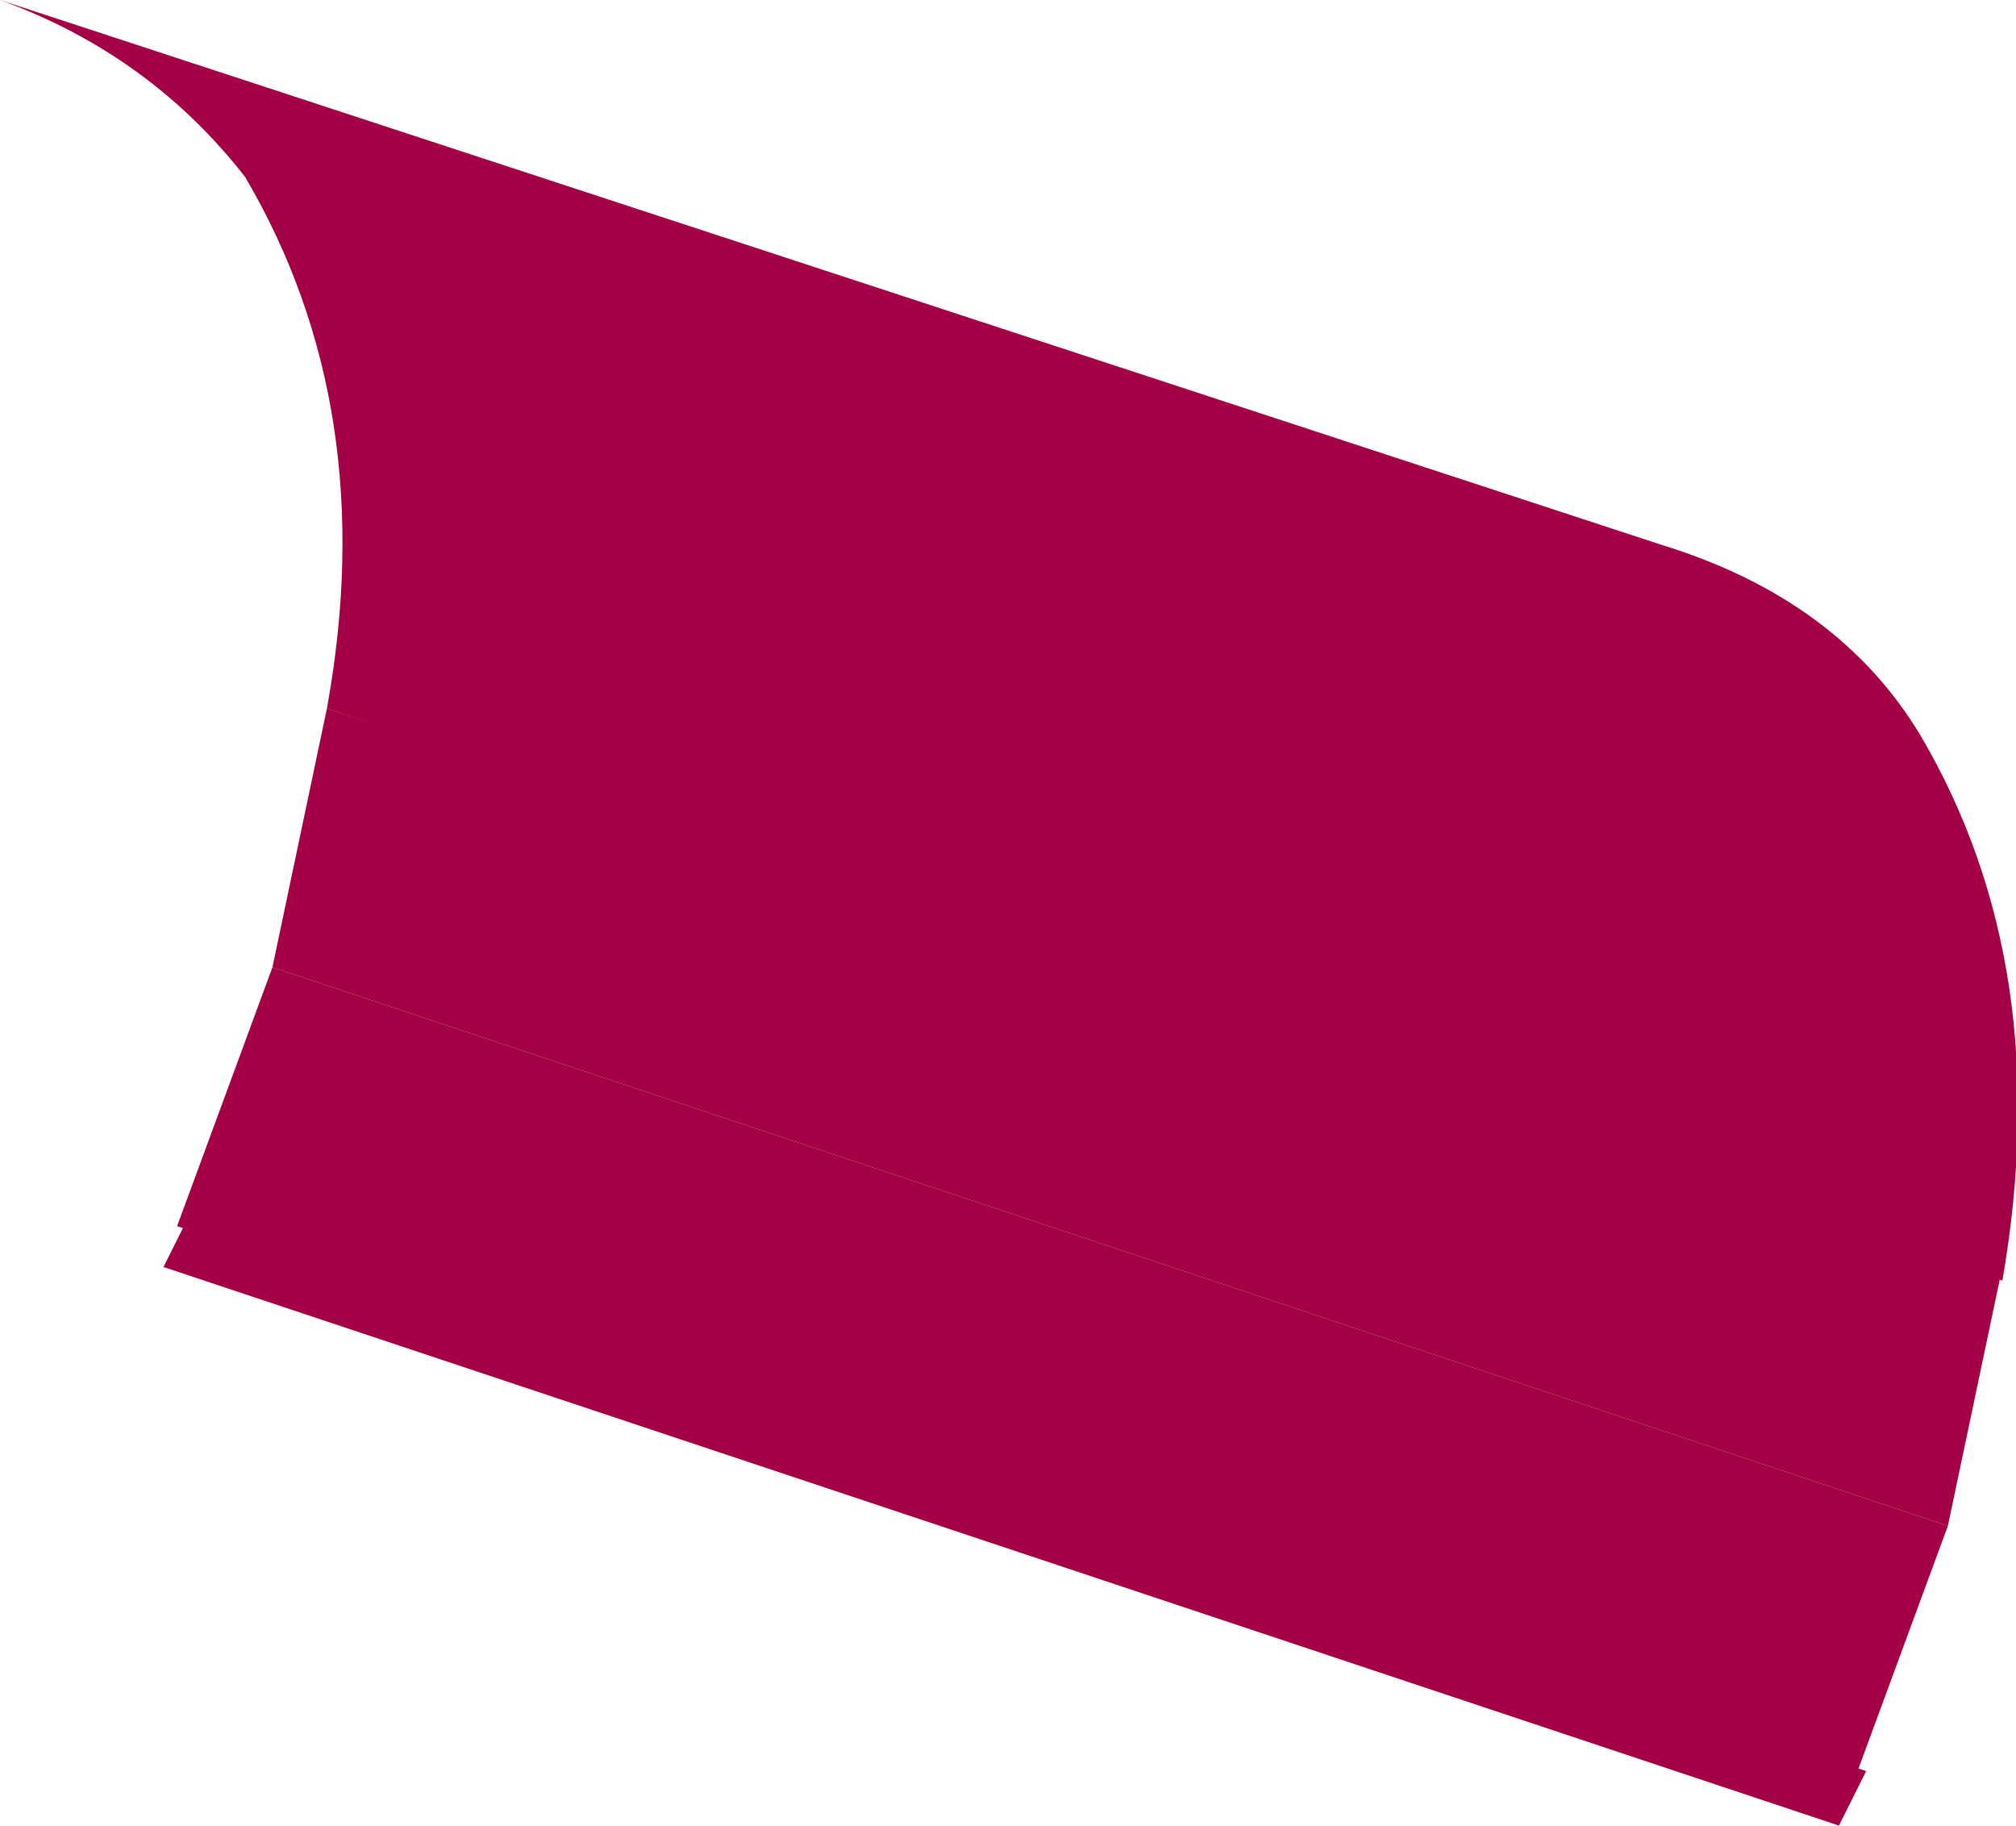
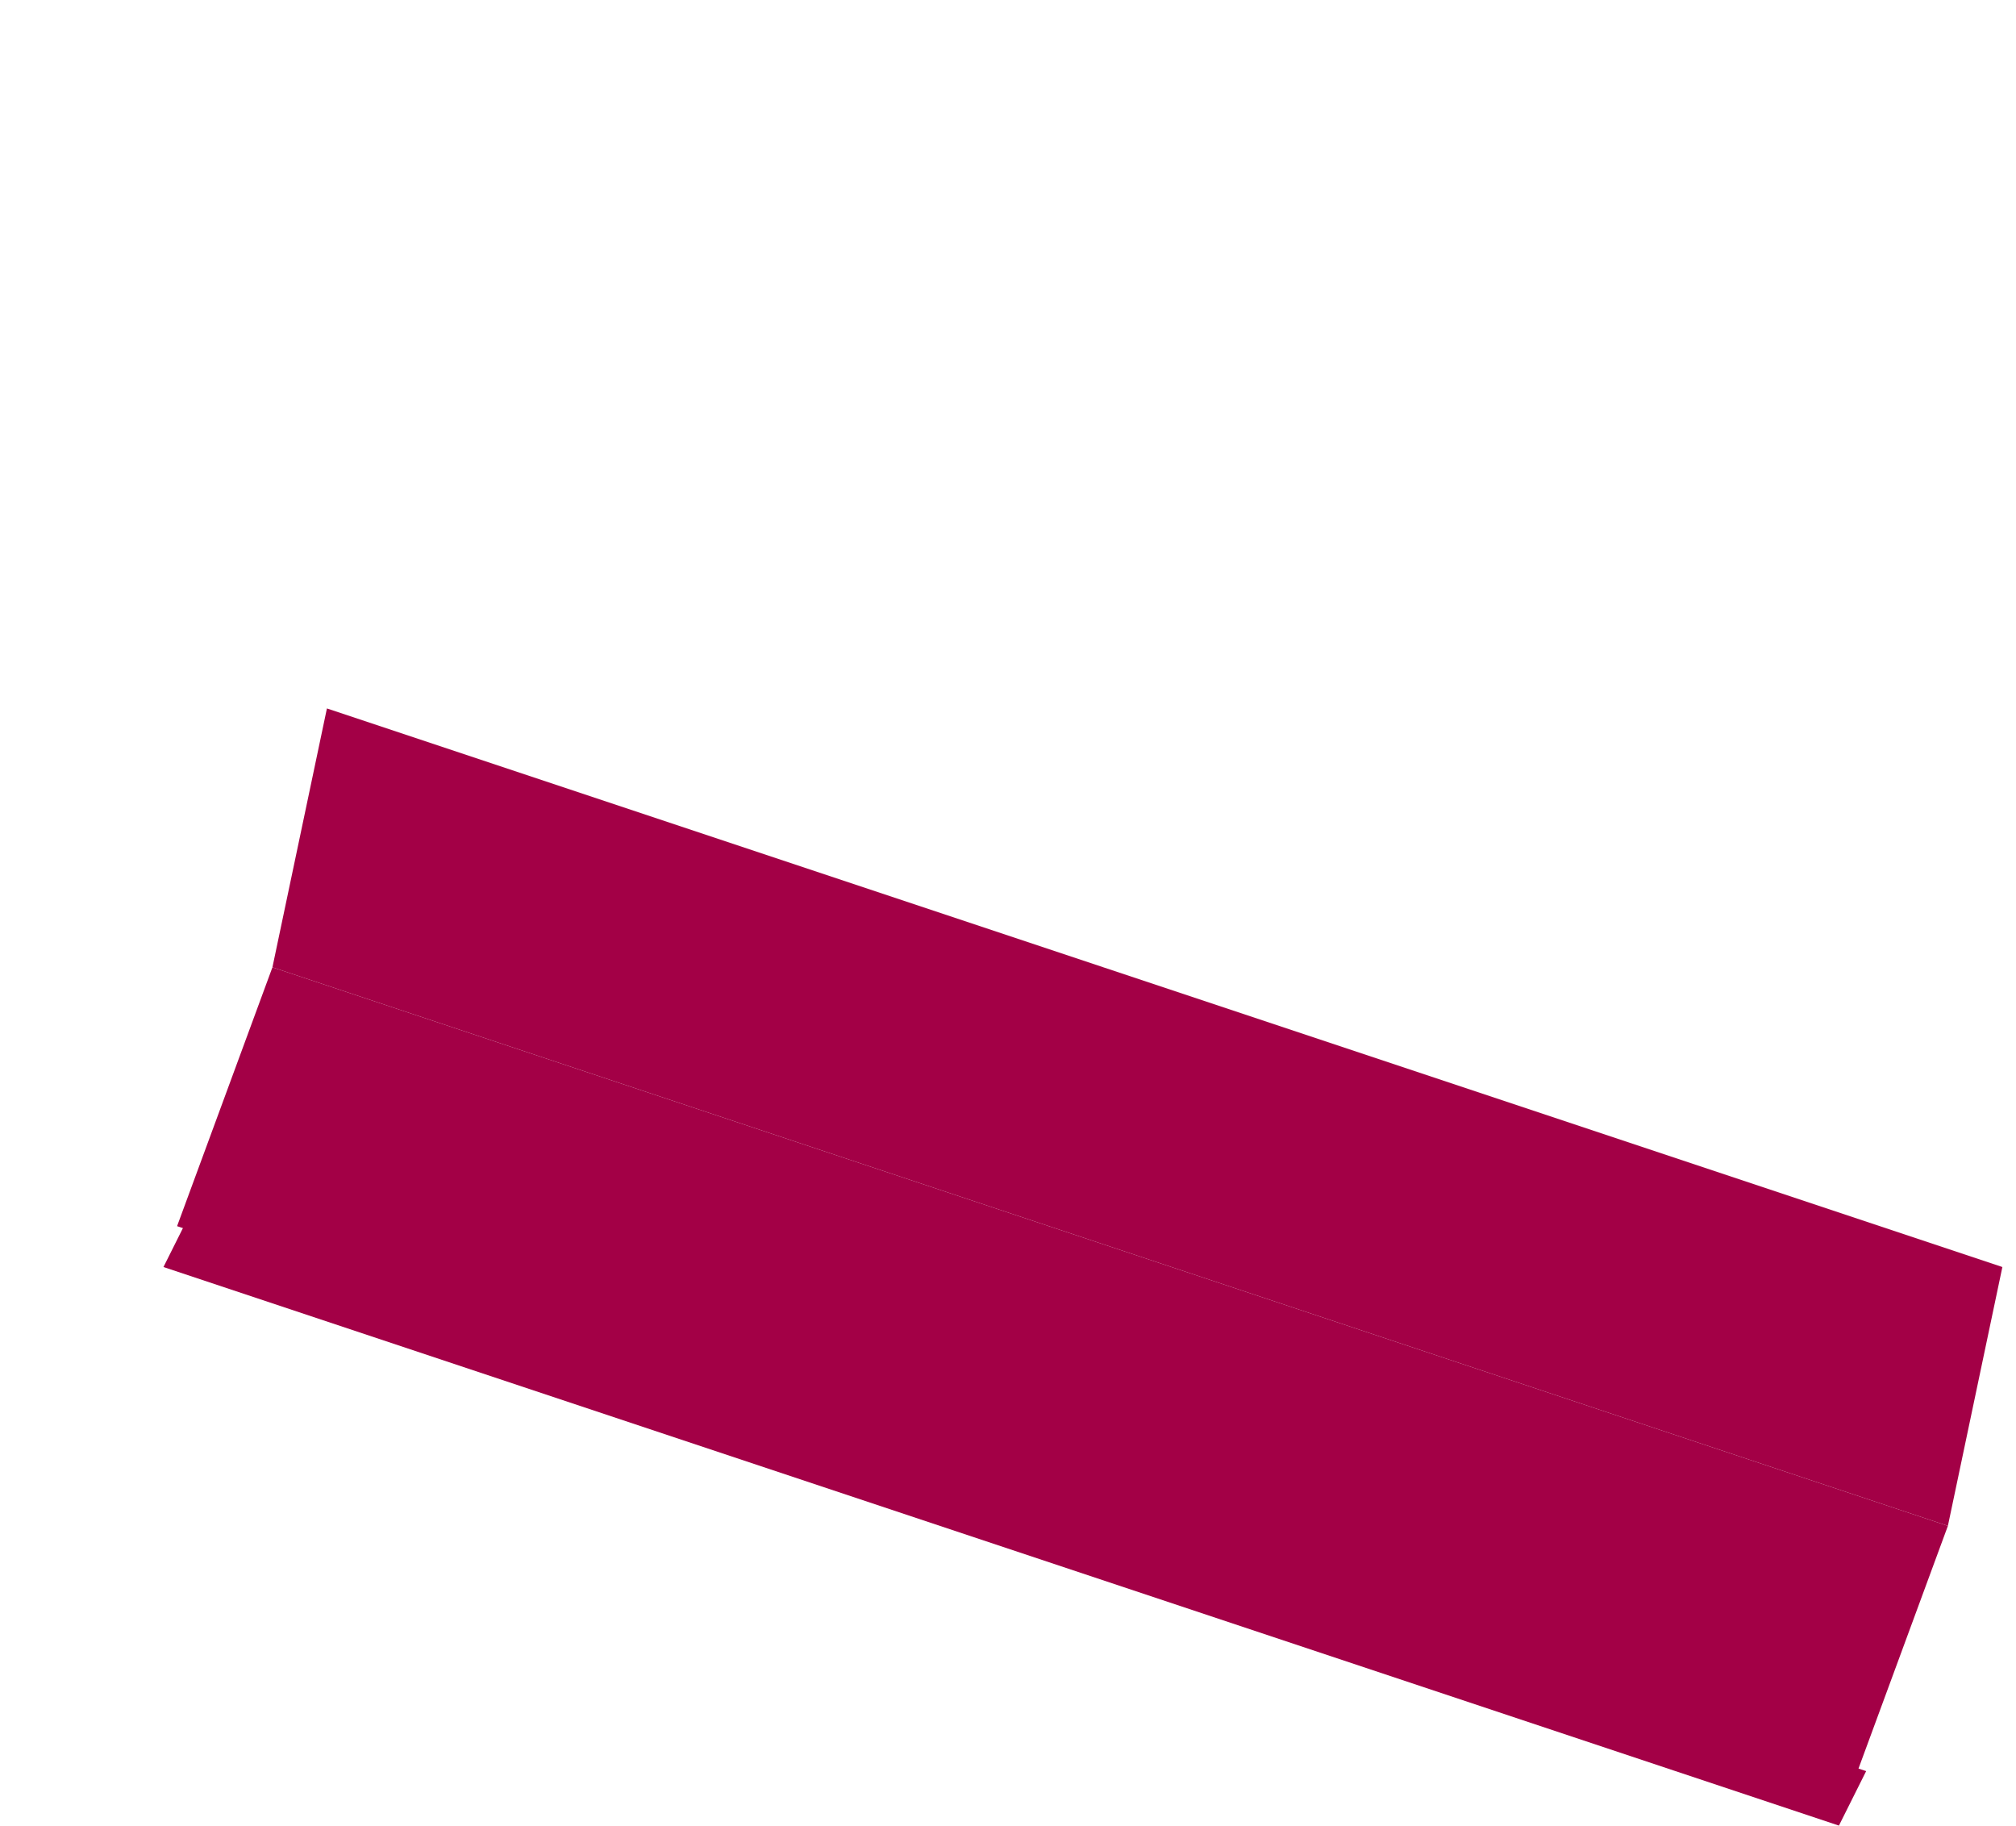
<svg xmlns="http://www.w3.org/2000/svg" height="6.7px" width="7.4px">
  <g transform="matrix(1.0, 0.0, 0.0, 1.0, -123.2, -32.2)">
    <path d="M129.95 38.9 L123.8 36.85 123.9 36.65 130.05 38.7 129.95 38.9" fill="#a30046" fill-rule="evenodd" stroke="none" />
    <path d="M130.0 38.75 L123.85 36.7 124.2 35.75 130.35 37.8 130.0 38.75" fill="#a30046" fill-rule="evenodd" stroke="none" />
    <path d="M130.35 37.8 L124.2 35.75 124.4 34.8 130.55 36.85 130.35 37.8" fill="#a30046" fill-rule="evenodd" stroke="none" />
-     <path d="M129.3 34.2 Q129.95 34.4 130.25 34.9 130.75 35.75 130.55 36.9 L124.4 34.8 Q124.6 33.7 124.1 32.85 123.75 32.4 123.2 32.2 L129.3 34.2" fill="#a30046" fill-rule="evenodd" stroke="none" />
  </g>
</svg>